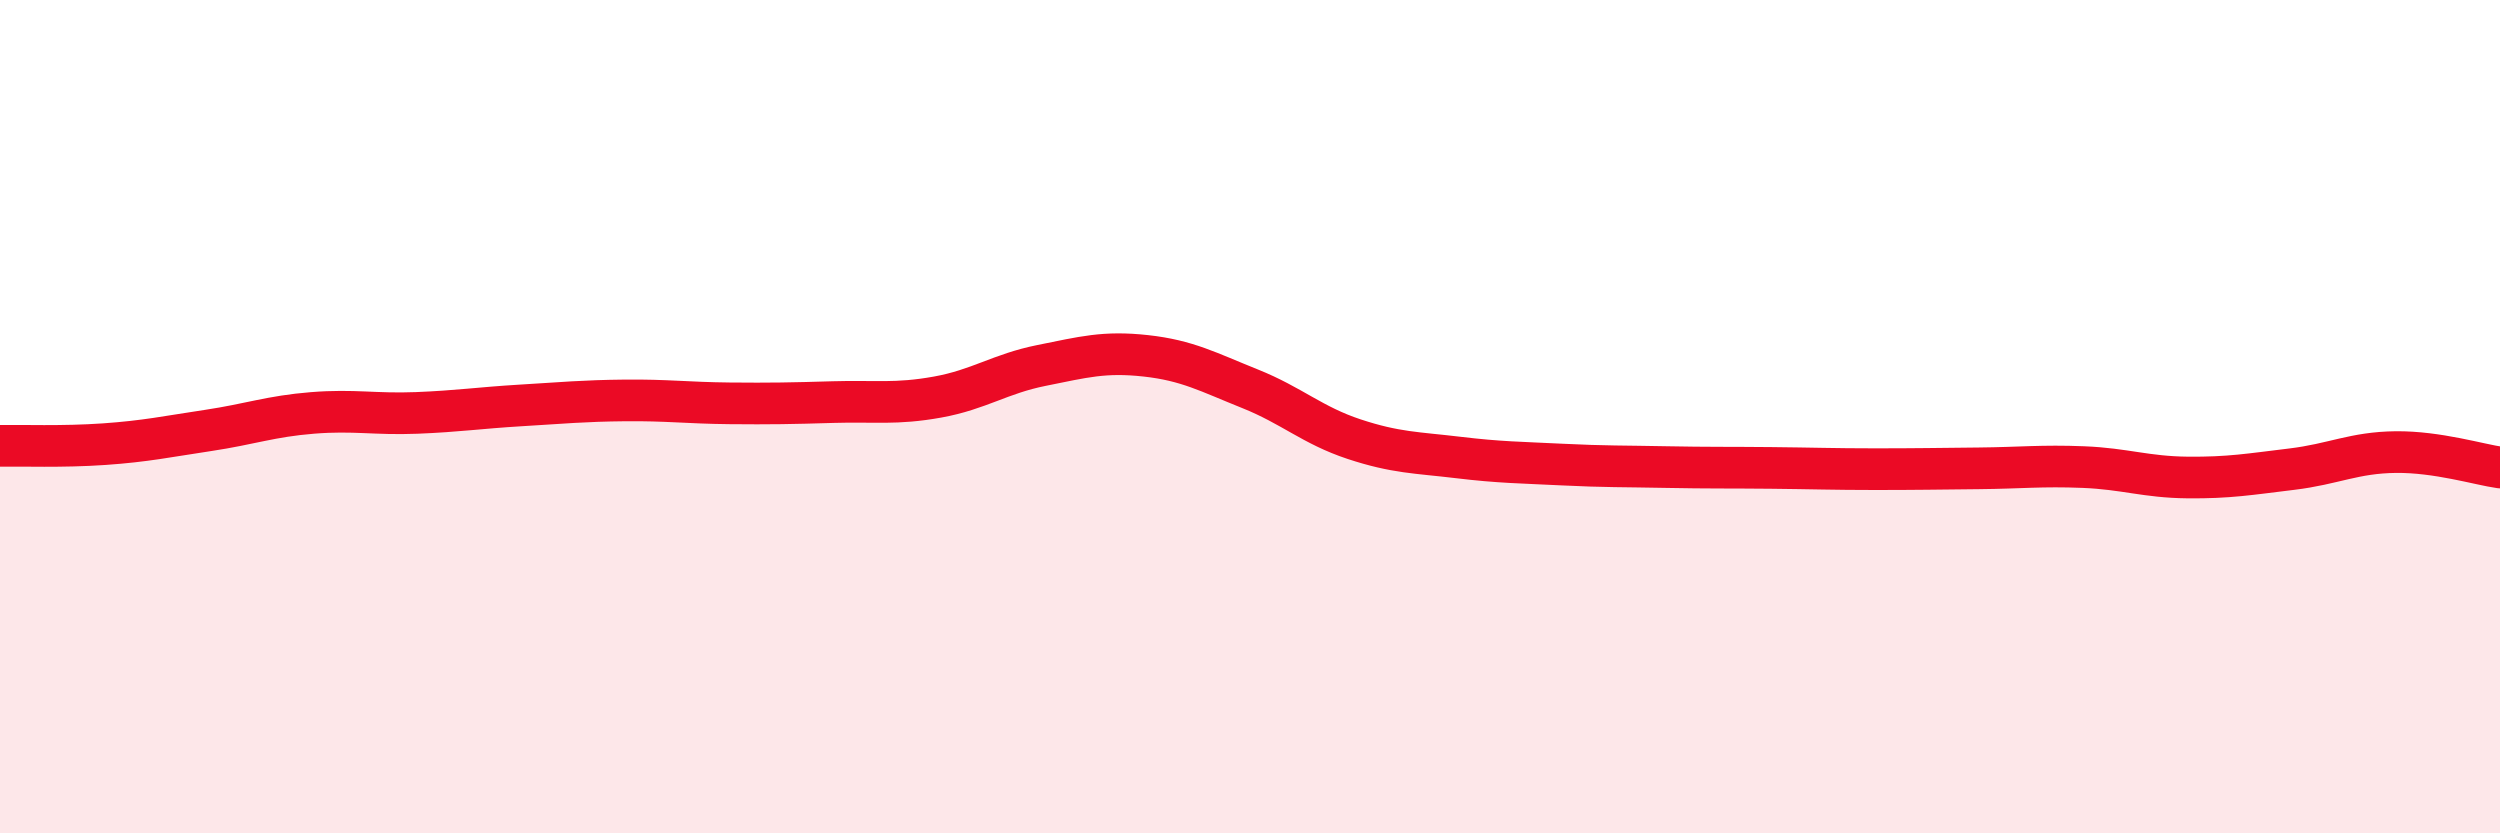
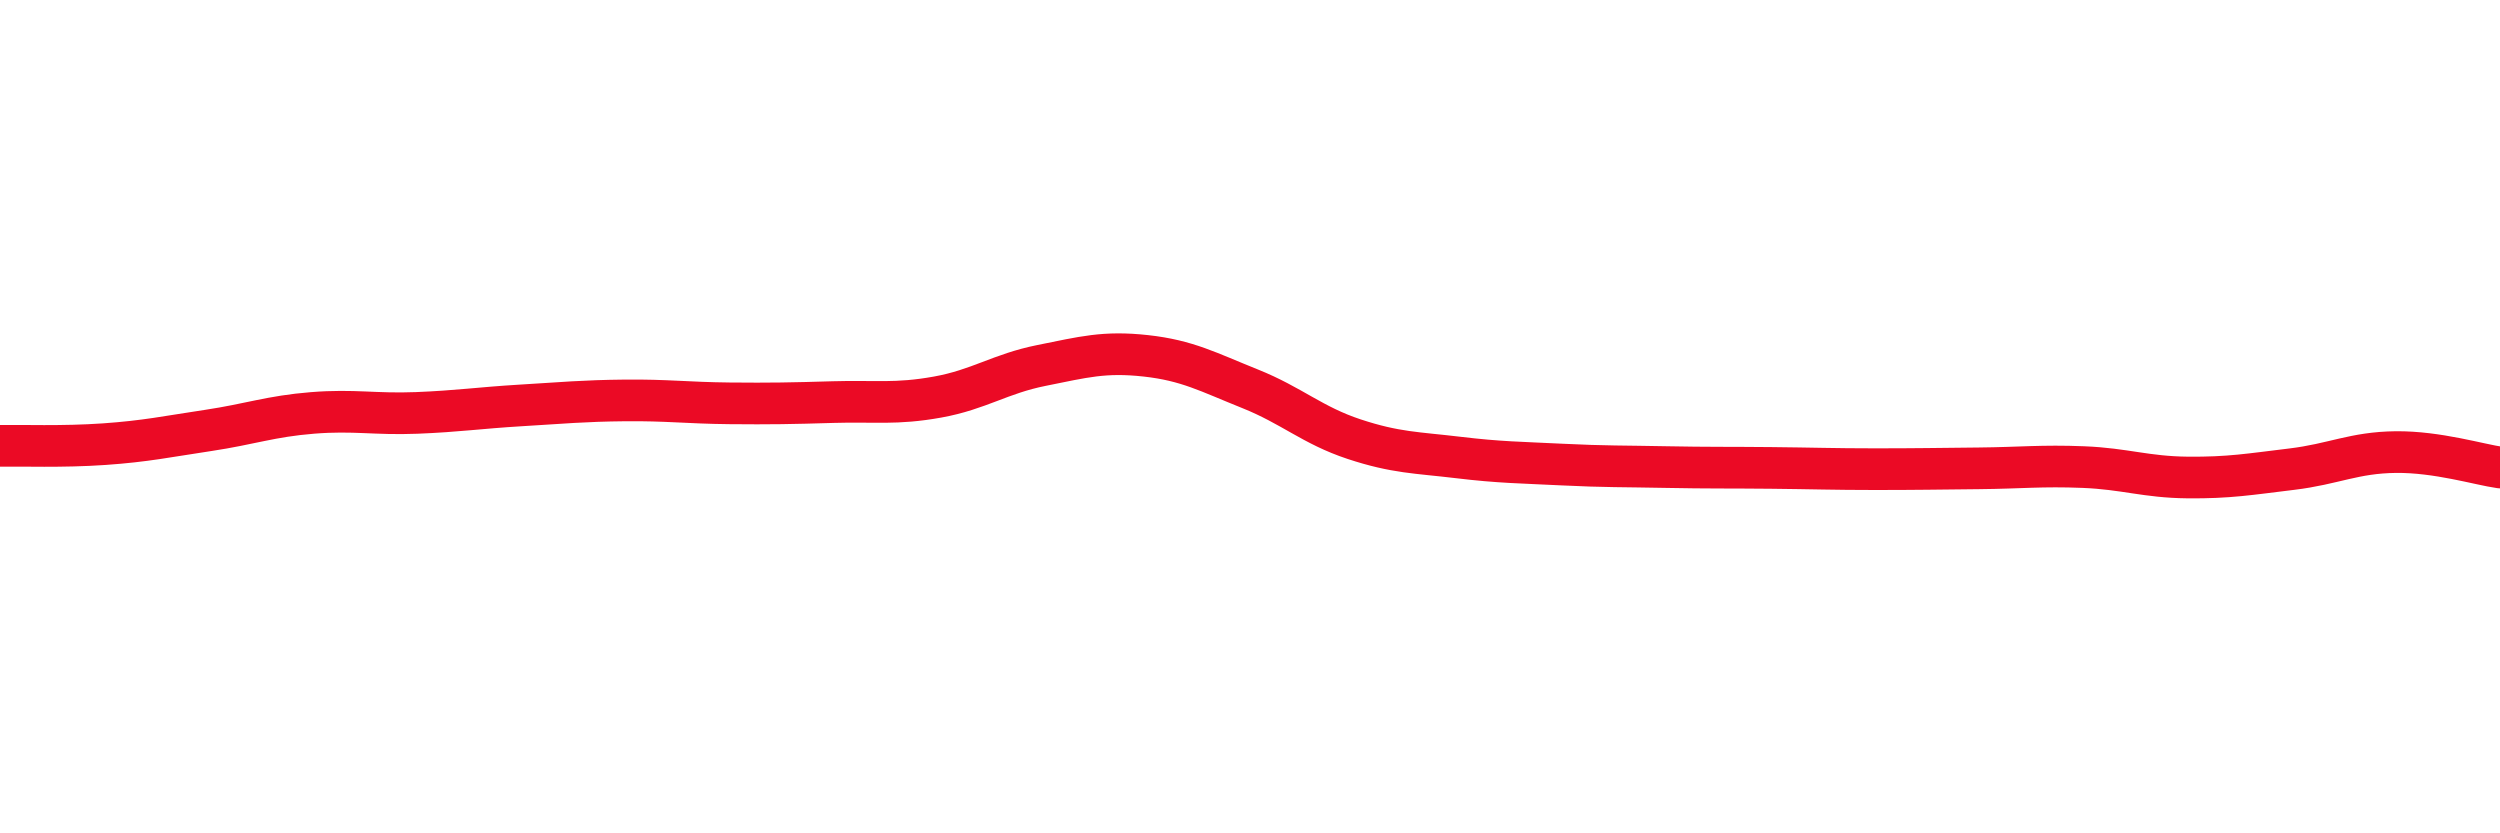
<svg xmlns="http://www.w3.org/2000/svg" width="60" height="20" viewBox="0 0 60 20">
-   <path d="M 0,10.7 C 0.5,10.69 1.5,10.73 2.5,10.66 C 3.5,10.59 4,10.48 5,10.33 C 6,10.18 6.5,9.99 7.5,9.91 C 8.5,9.83 9,9.95 10,9.91 C 11,9.87 11.5,9.79 12.5,9.73 C 13.5,9.67 14,9.62 15,9.61 C 16,9.6 16.5,9.67 17.5,9.68 C 18.5,9.69 19,9.68 20,9.65 C 21,9.62 21.5,9.71 22.5,9.53 C 23.5,9.35 24,8.97 25,8.77 C 26,8.57 26.5,8.43 27.5,8.54 C 28.5,8.65 29,8.93 30,9.33 C 31,9.73 31.5,10.21 32.5,10.54 C 33.5,10.87 34,10.86 35,10.98 C 36,11.1 36.5,11.1 37.5,11.15 C 38.5,11.2 39,11.19 40,11.21 C 41,11.23 41.5,11.22 42.5,11.23 C 43.5,11.24 44,11.26 45,11.26 C 46,11.26 46.5,11.25 47.5,11.24 C 48.5,11.23 49,11.17 50,11.21 C 51,11.25 51.5,11.45 52.5,11.46 C 53.5,11.47 54,11.38 55,11.26 C 56,11.14 56.5,10.86 57.5,10.85 C 58.5,10.84 59.5,11.15 60,11.22L60 20L0 20Z" fill="#EB0A25" opacity="0.1" stroke-linecap="round" stroke-linejoin="round" />
  <path d="M 0,10.7 C 0.5,10.69 1.5,10.73 2.5,10.66 C 3.5,10.59 4,10.48 5,10.33 C 6,10.18 6.5,9.99 7.5,9.91 C 8.5,9.83 9,9.95 10,9.91 C 11,9.87 11.5,9.79 12.5,9.73 C 13.5,9.67 14,9.62 15,9.61 C 16,9.6 16.5,9.67 17.5,9.68 C 18.5,9.69 19,9.68 20,9.65 C 21,9.62 21.5,9.71 22.5,9.53 C 23.5,9.35 24,8.97 25,8.77 C 26,8.57 26.5,8.43 27.5,8.54 C 28.5,8.65 29,8.93 30,9.33 C 31,9.73 31.5,10.21 32.5,10.54 C 33.5,10.87 34,10.86 35,10.98 C 36,11.1 36.5,11.1 37.5,11.15 C 38.5,11.2 39,11.19 40,11.21 C 41,11.23 41.5,11.22 42.5,11.23 C 43.5,11.24 44,11.26 45,11.26 C 46,11.26 46.5,11.25 47.5,11.24 C 48.5,11.23 49,11.17 50,11.21 C 51,11.25 51.5,11.45 52.5,11.46 C 53.5,11.47 54,11.38 55,11.26 C 56,11.14 56.5,10.86 57.5,10.85 C 58.5,10.84 59.5,11.15 60,11.22" stroke="#EB0A25" stroke-width="1" fill="none" stroke-linecap="round" stroke-linejoin="round" />
</svg>